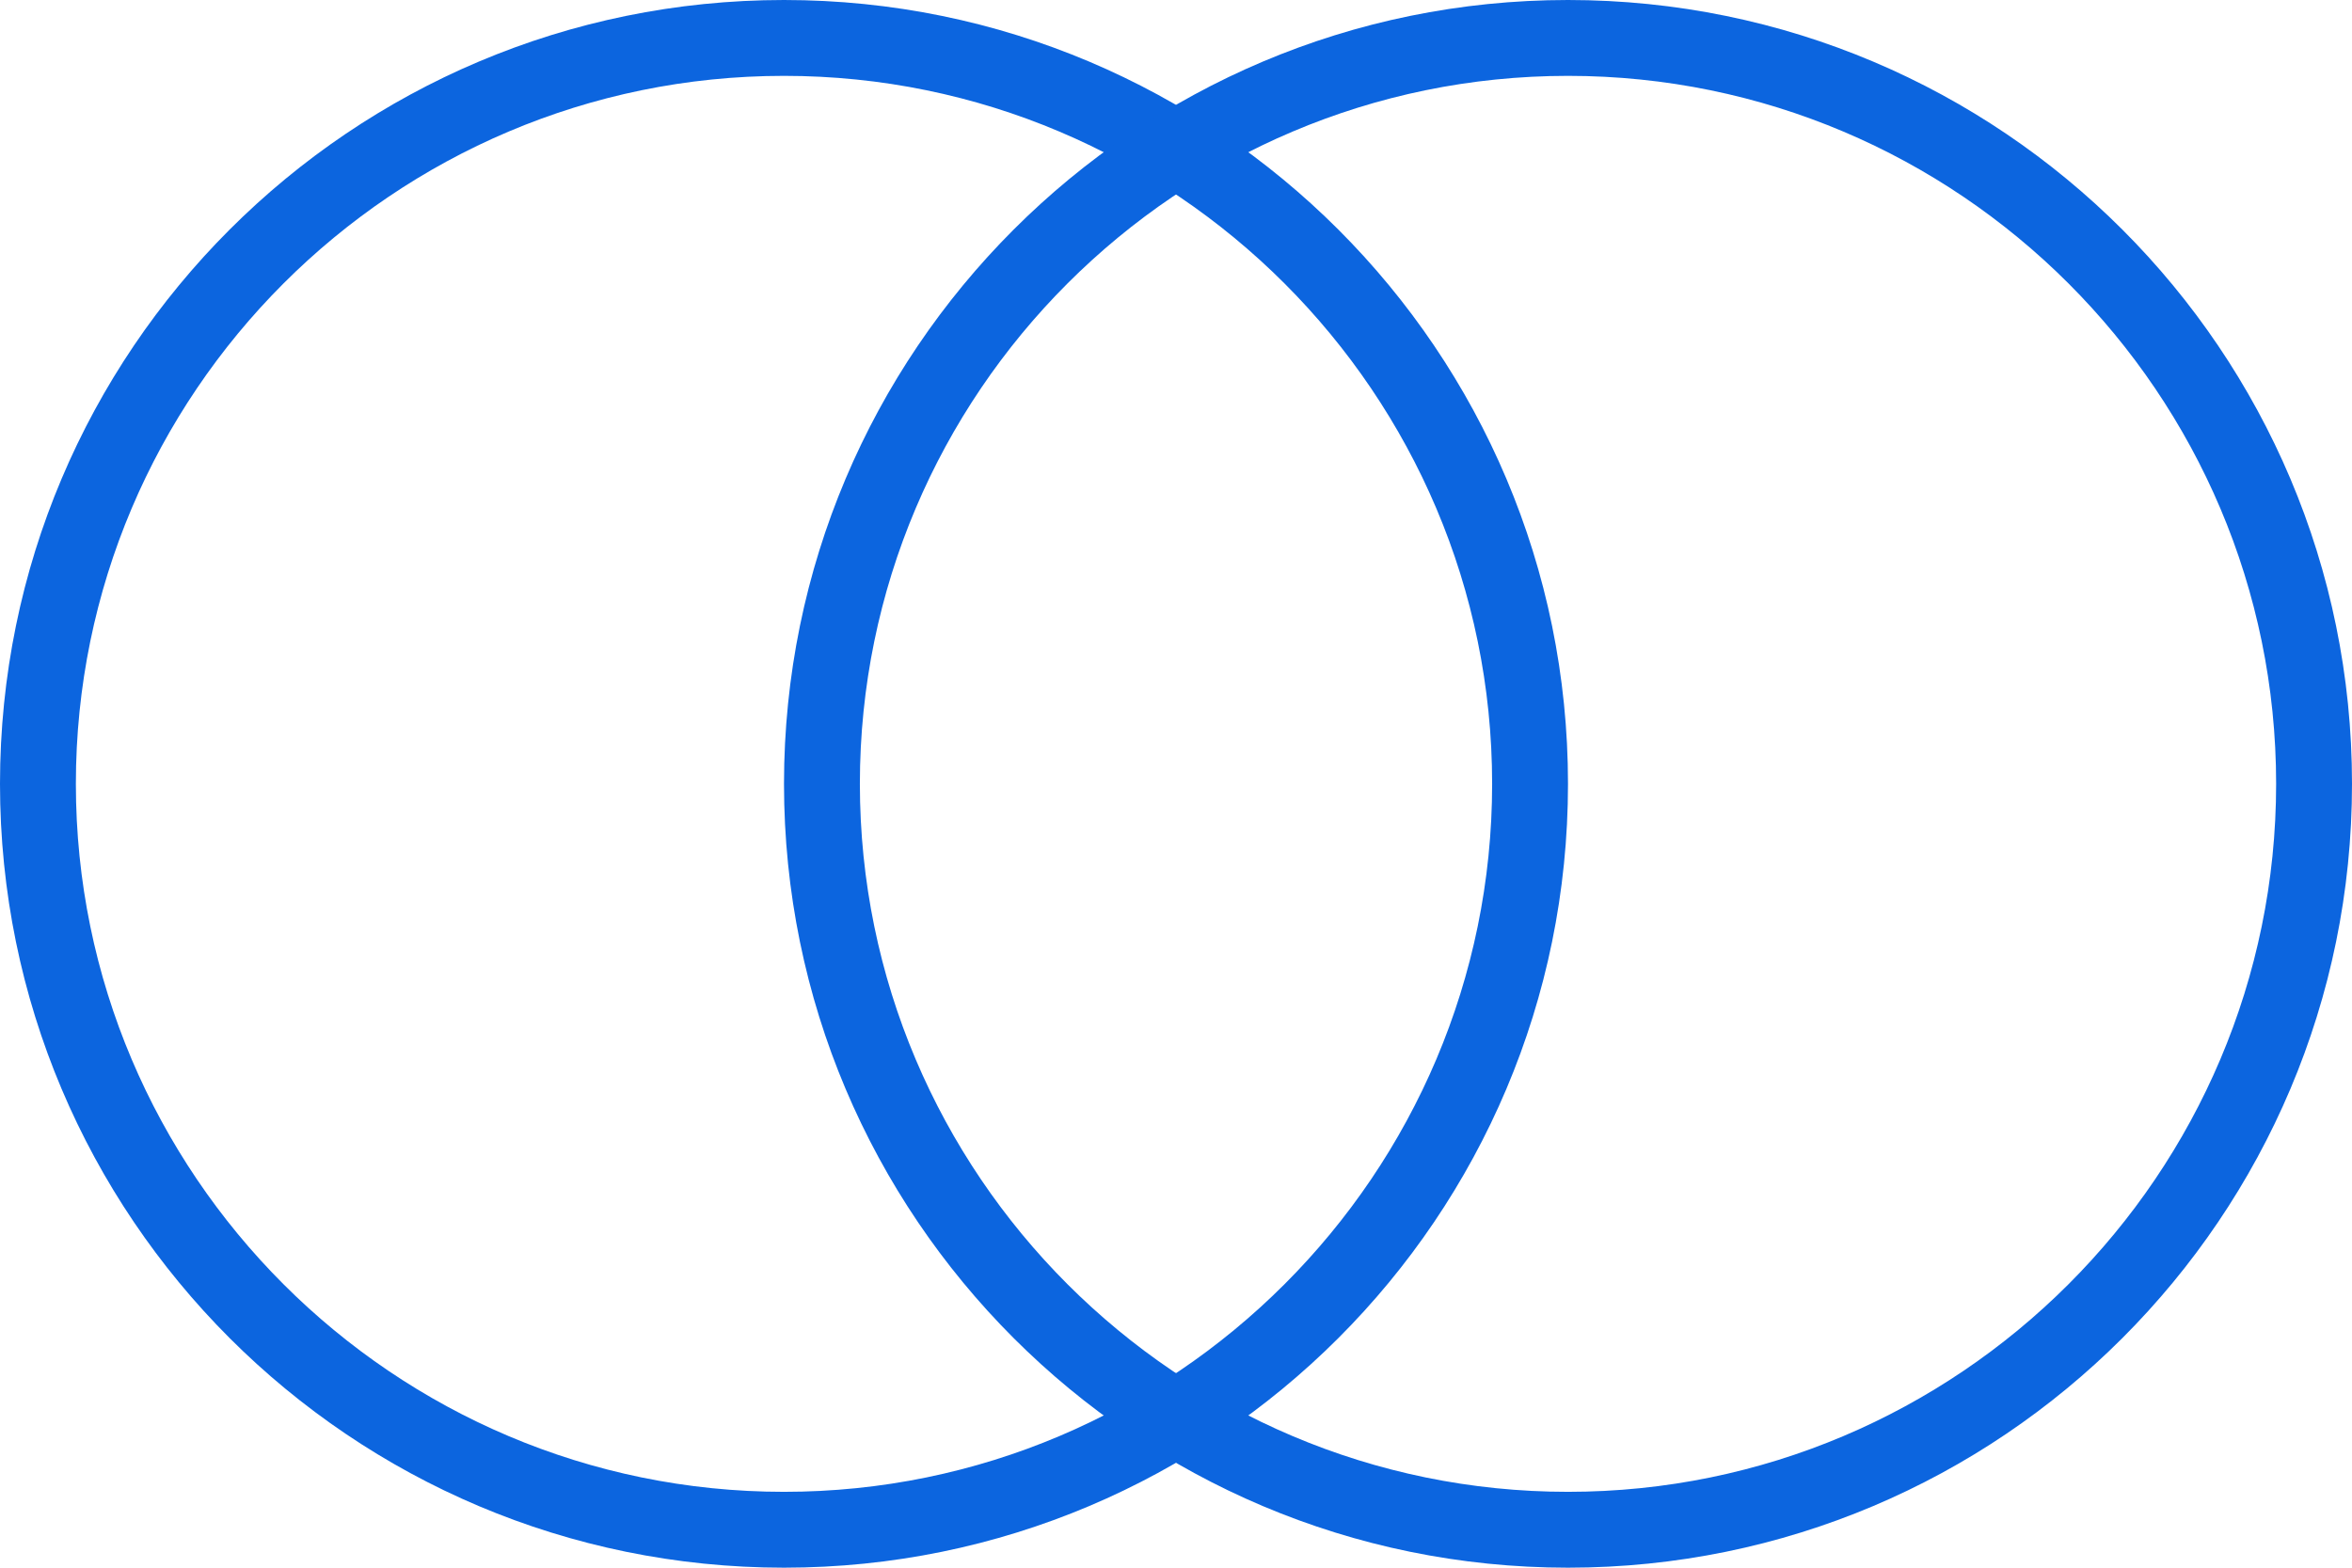
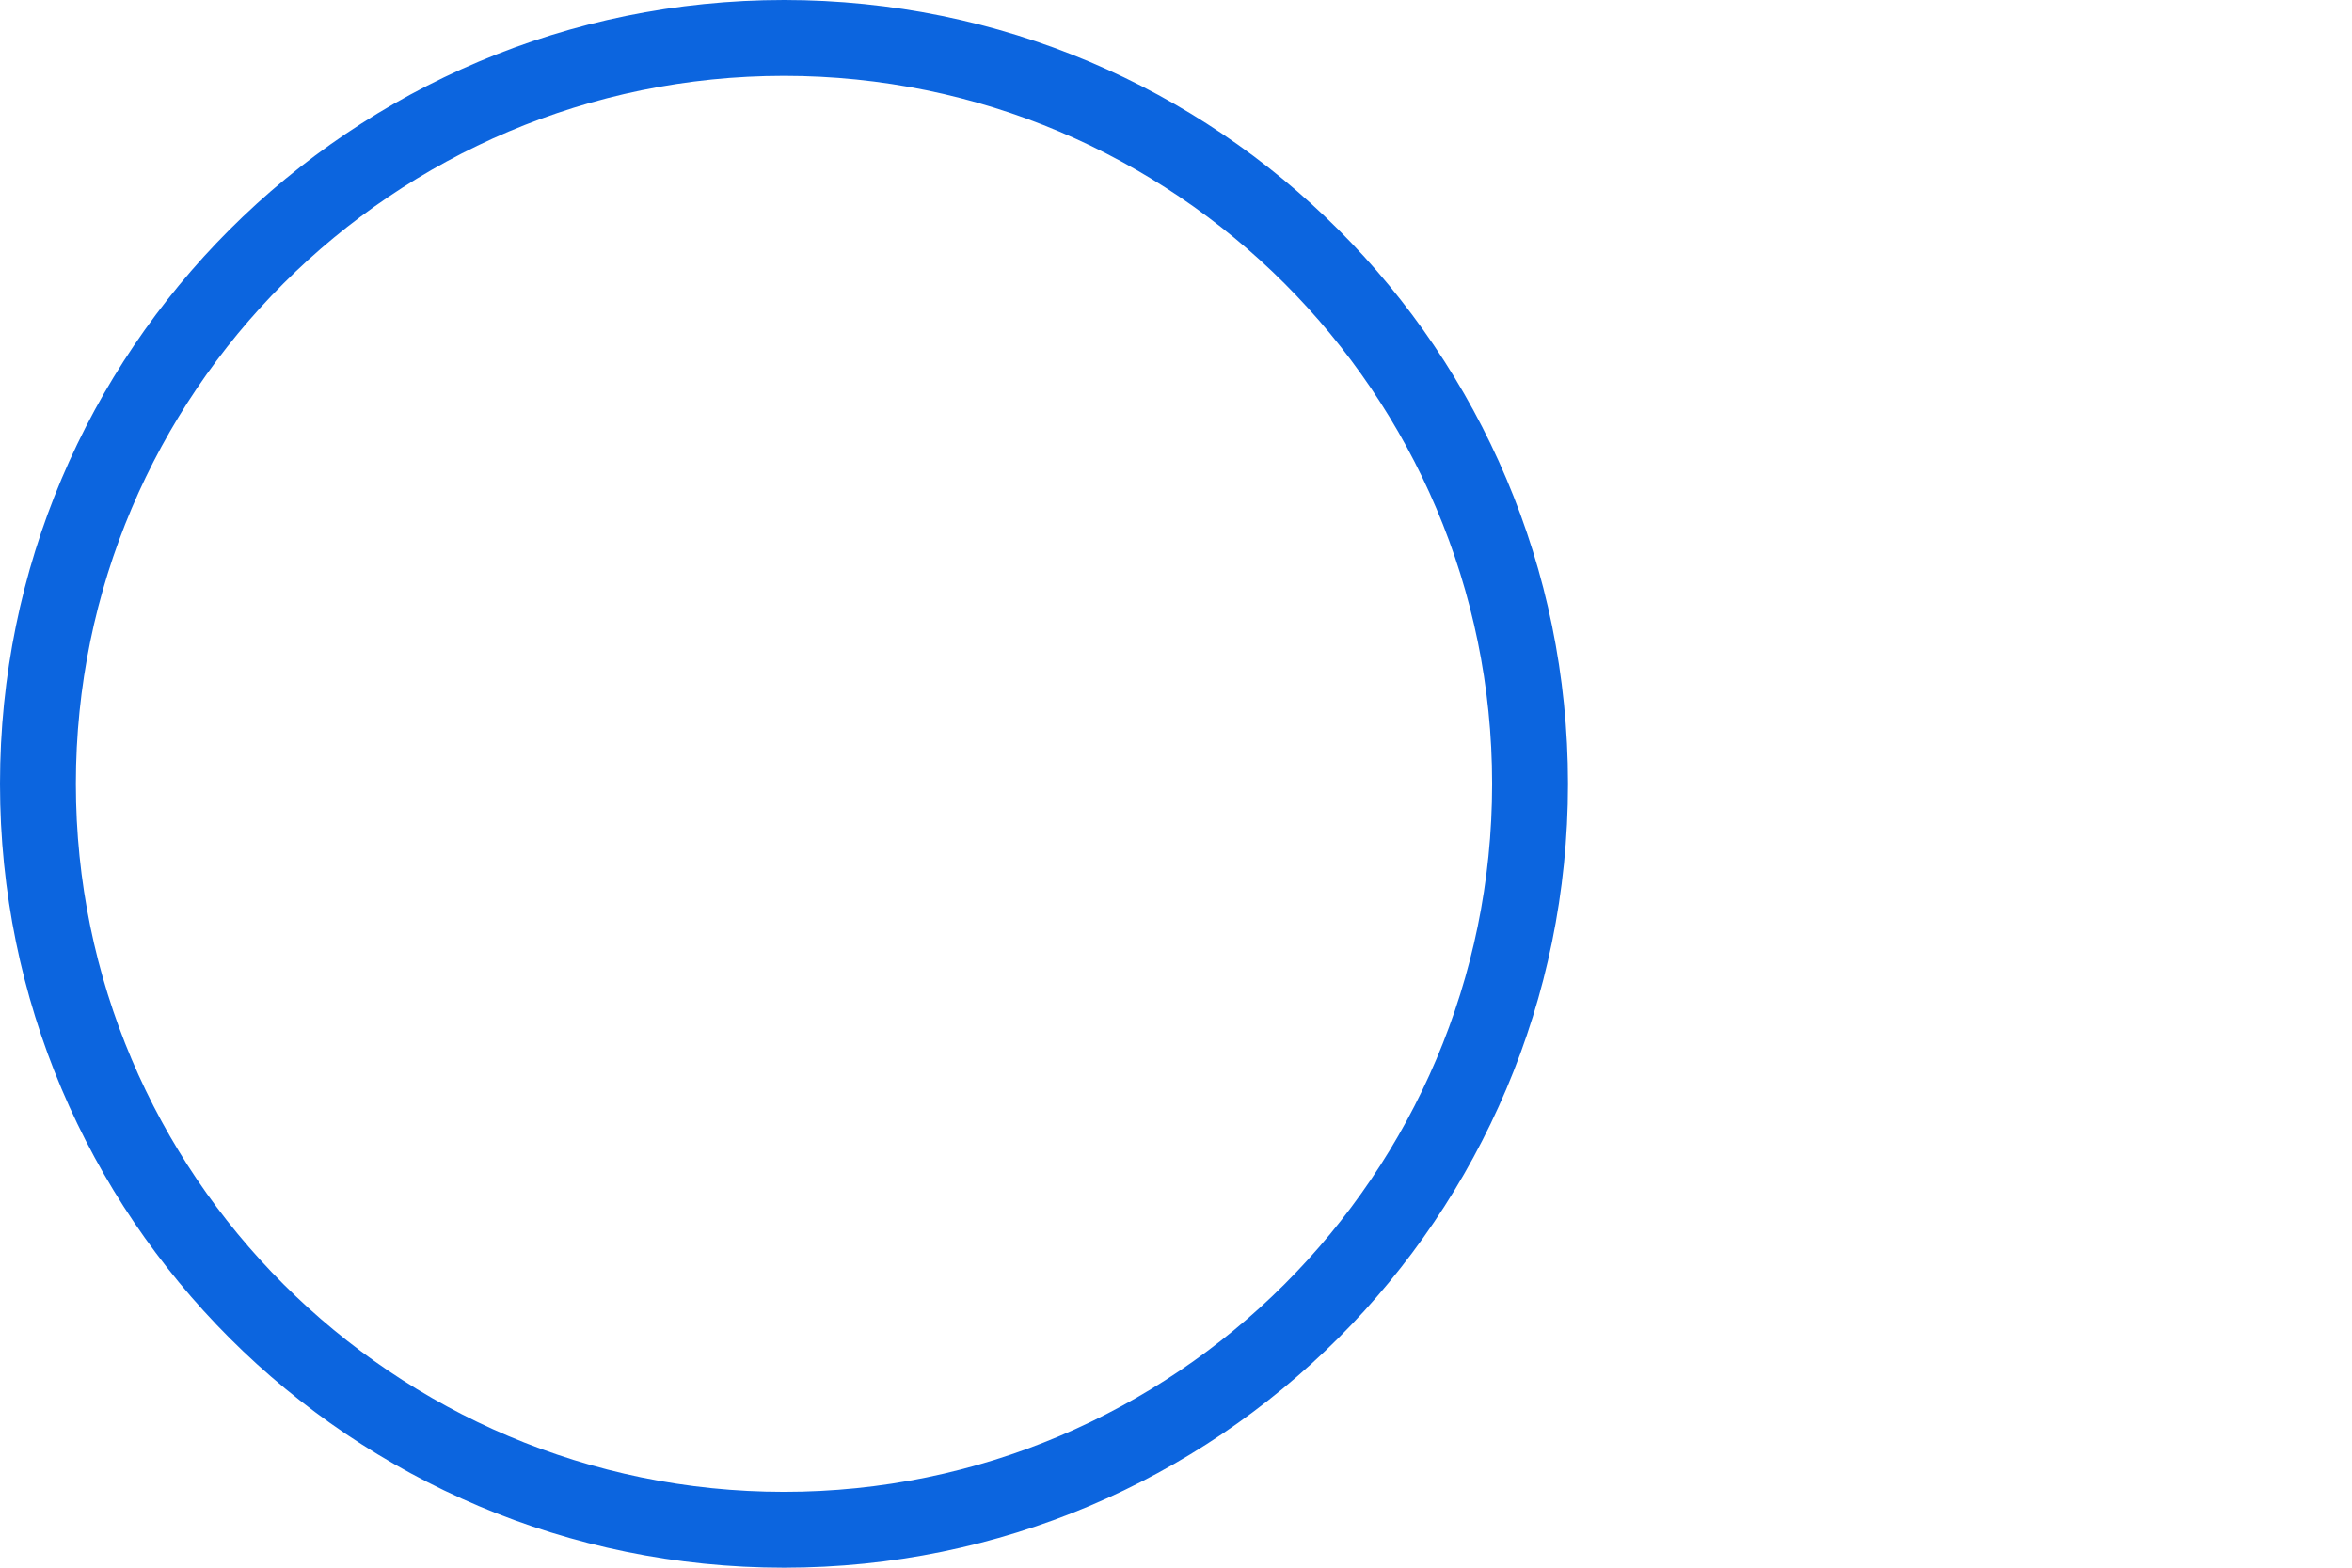
<svg xmlns="http://www.w3.org/2000/svg" id="Layer_1" viewBox="0 0 93 62">
  <defs>
    <style>.cls-1{fill:#0c65df;stroke-width:0px;}</style>
  </defs>
  <path class="cls-1" d="M31,3c15.44,0,28,12.56,28,28s-12.56,28-28,28S3,46.44,3,31,15.56,3,31,3M31,0C13.88,0,0,13.88,0,31s13.88,31,31,31,31-13.88,31-31S48.12,0,31,0h0Z" />
-   <path class="cls-1" d="M62,3c15.44,0,28,12.56,28,28s-12.56,28-28,28-28-12.56-28-28S46.56,3,62,3M62,0c-17.12,0-31,13.88-31,31s13.88,31,31,31,31-13.88,31-31S79.12,0,62,0h0Z" />
</svg>